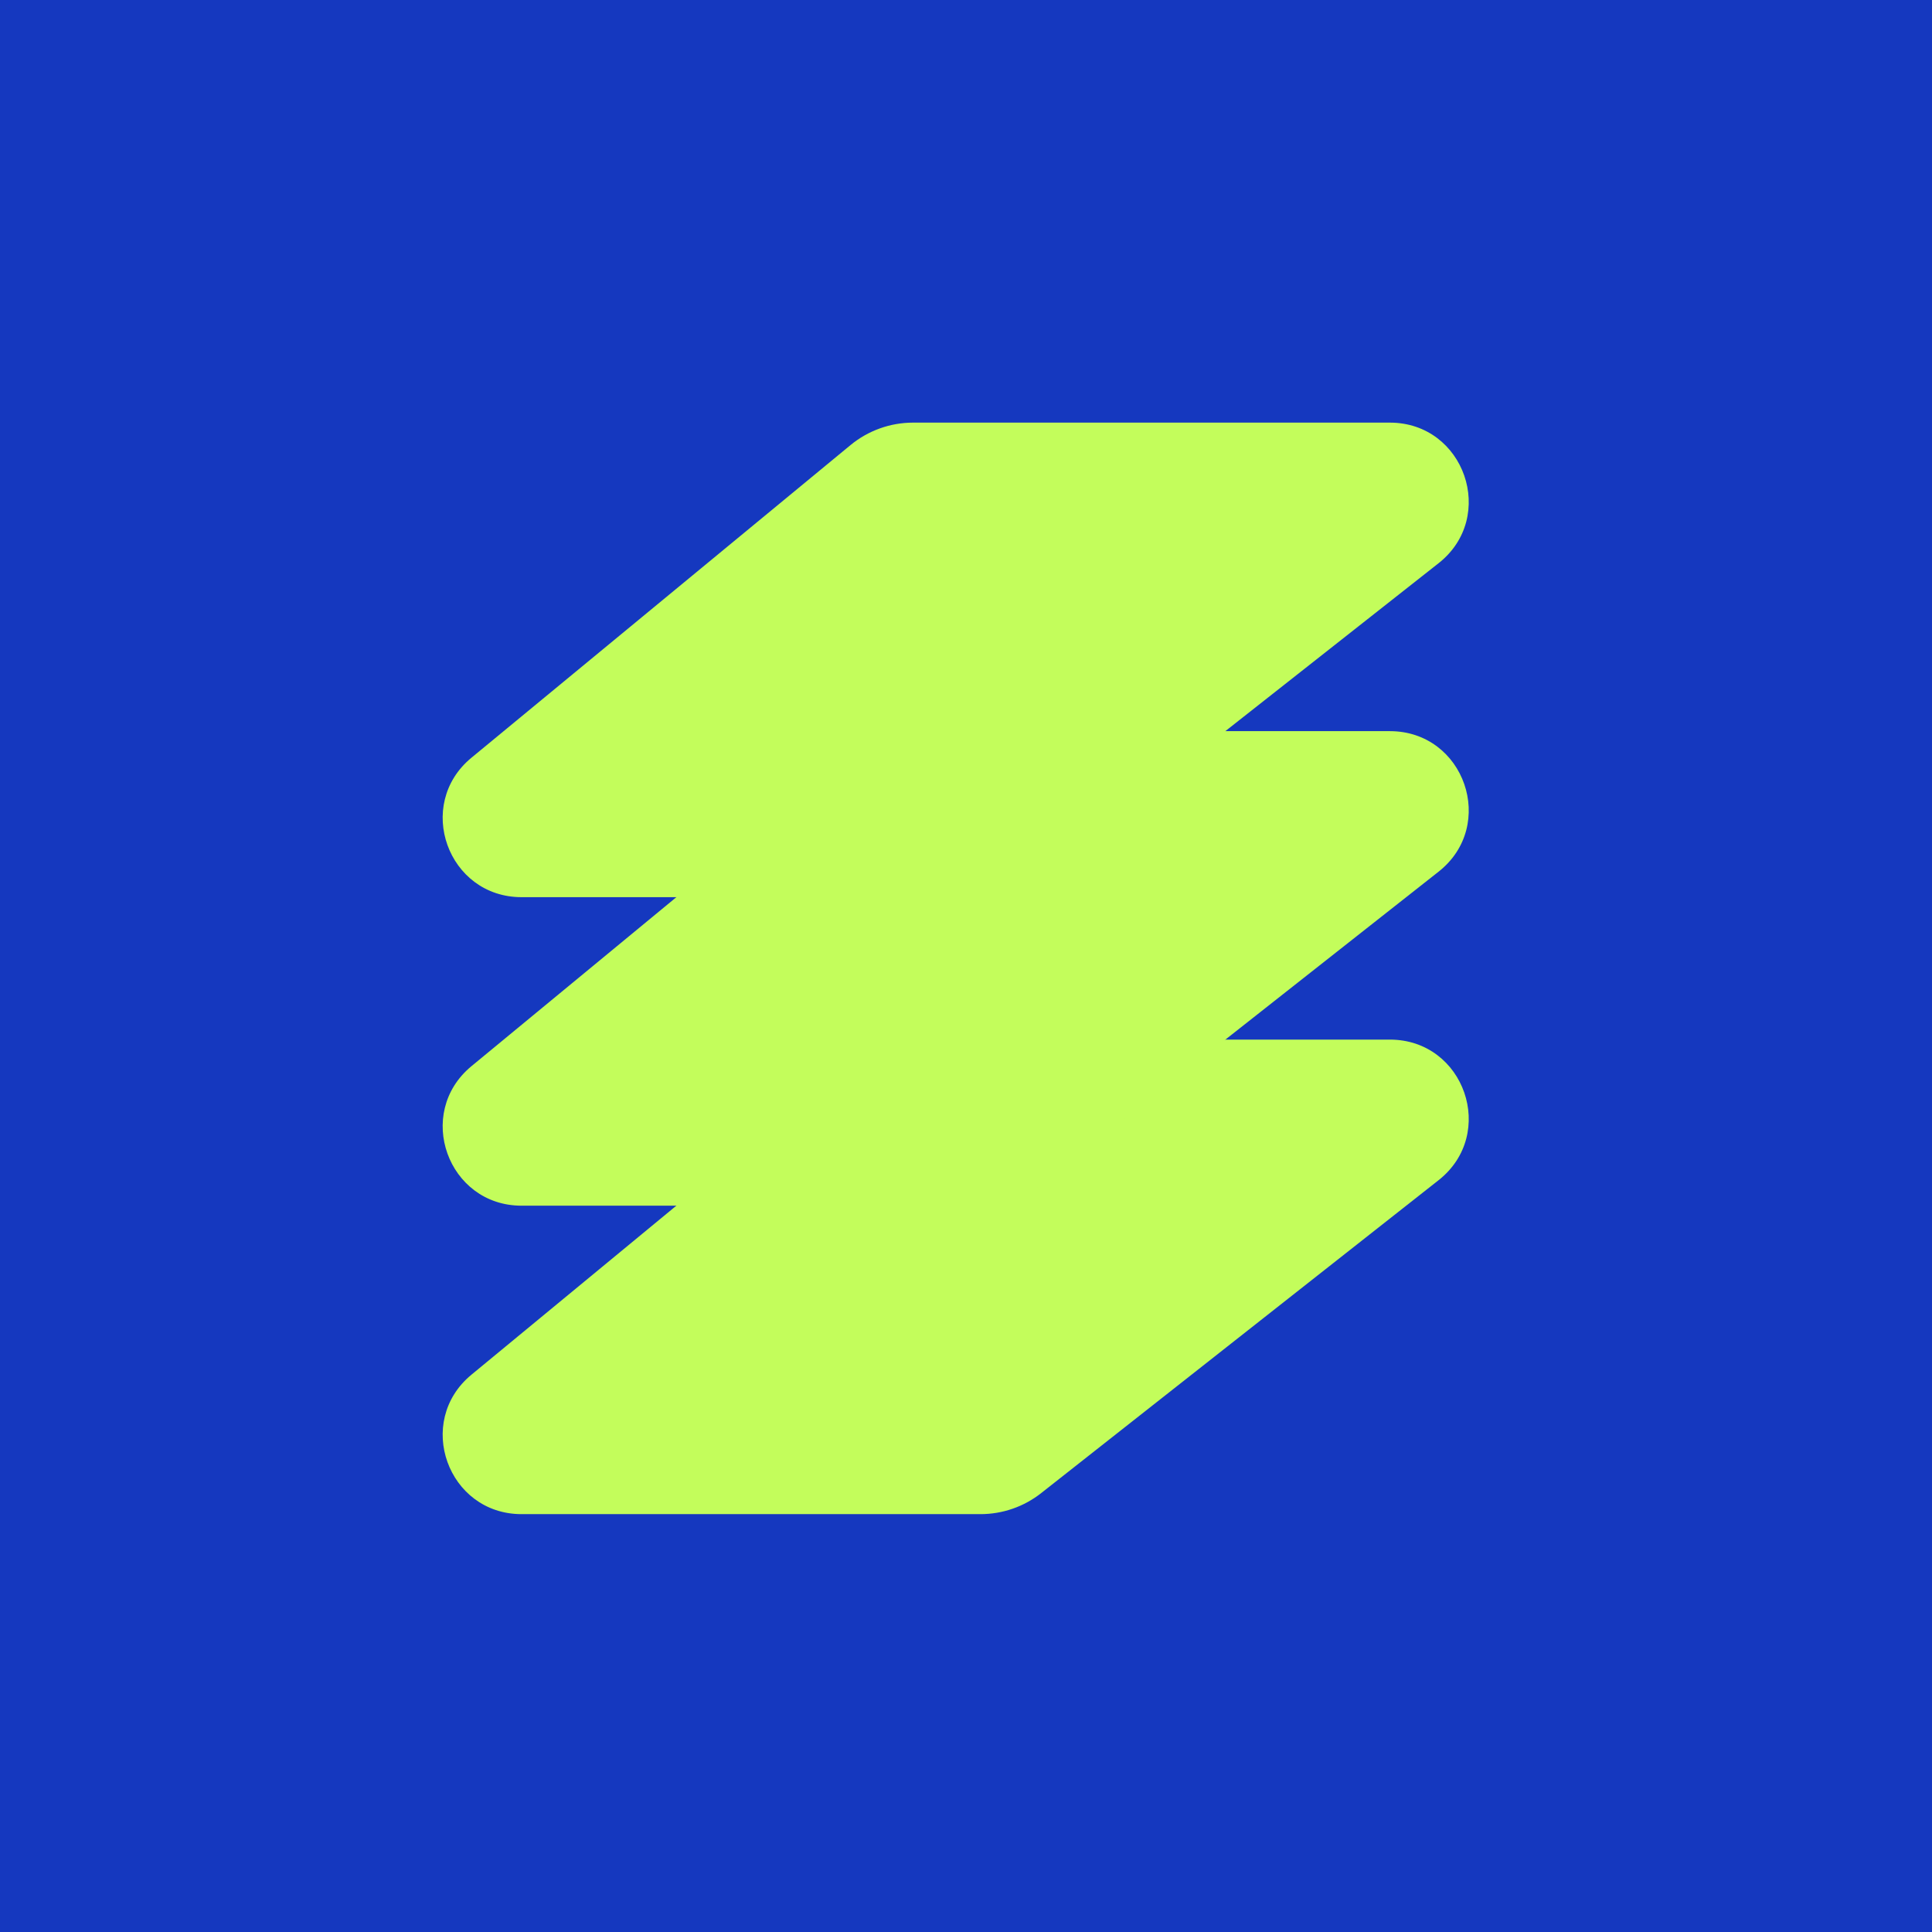
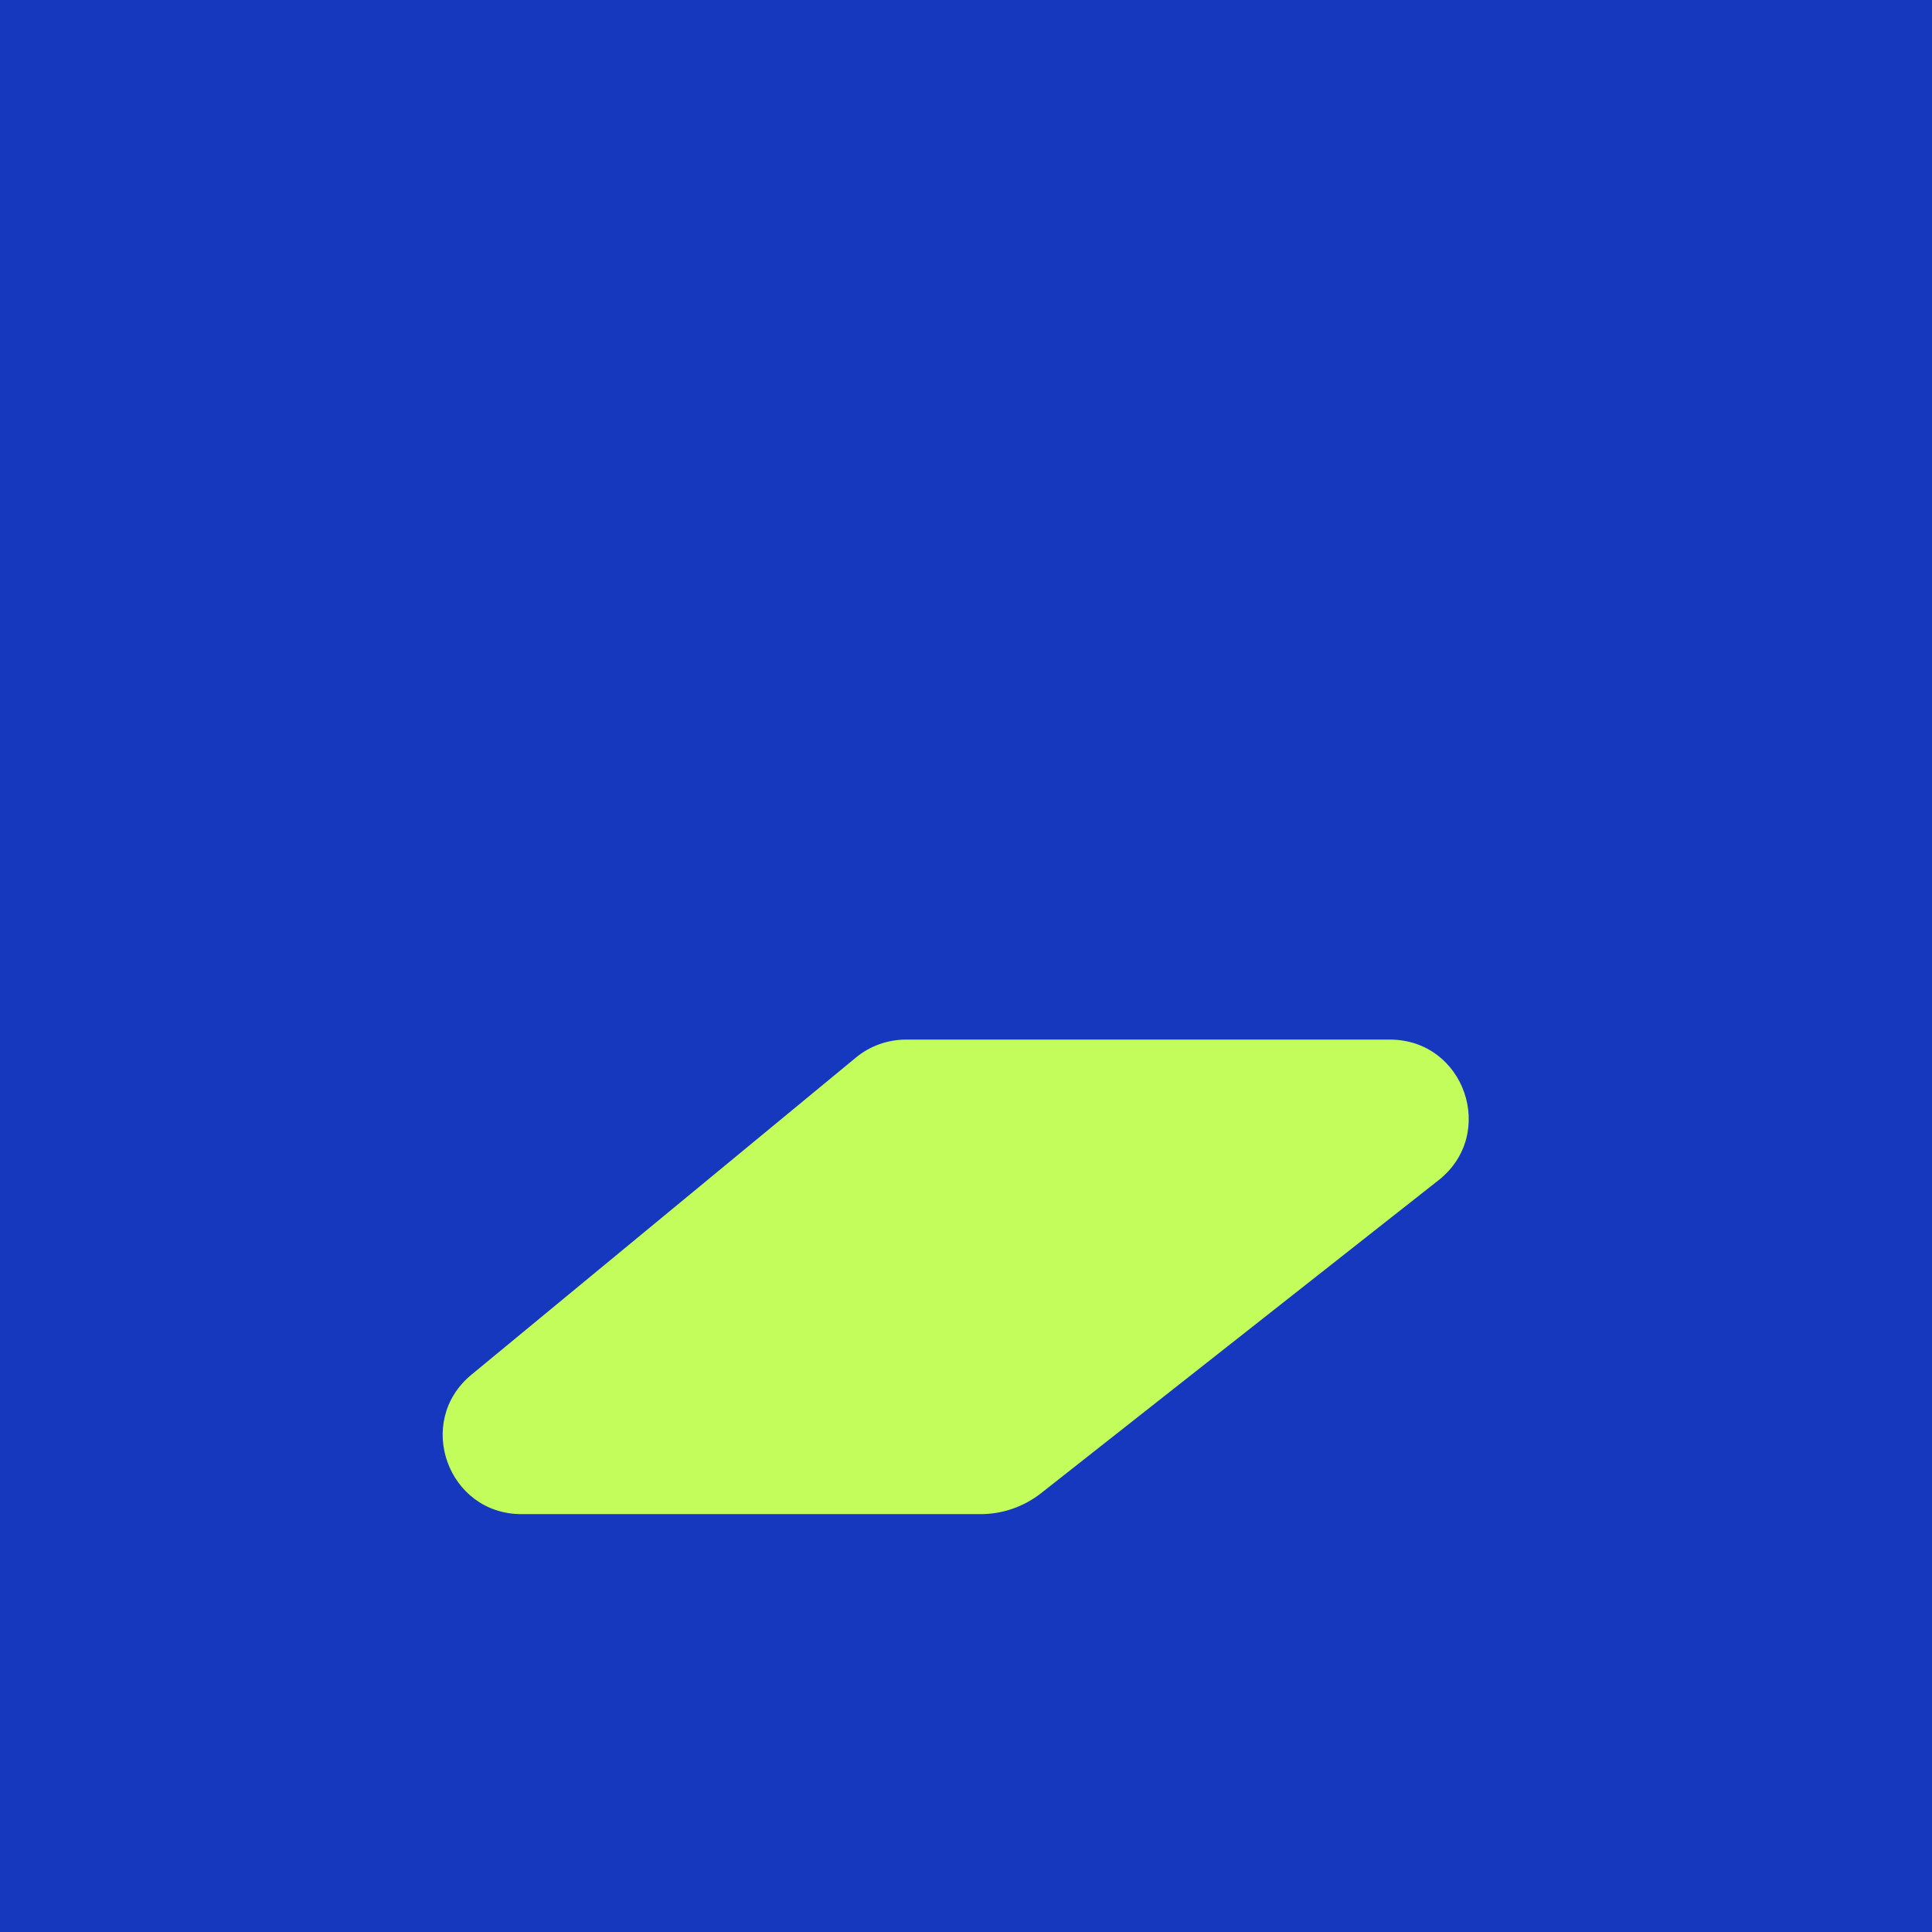
<svg xmlns="http://www.w3.org/2000/svg" width="32" height="32" viewBox="0 0 32 32" fill="none">
  <rect width="32" height="32" fill="#1538BF" />
-   <path d="M15.123 7L23.02 7C24.258 7 24.8 8.563 23.827 9.329L17.159 14.58C16.929 14.761 16.644 14.86 16.352 14.86L8.639 14.86C7.416 14.86 6.865 13.328 7.809 12.55L14.086 7.373C14.378 7.132 14.745 7 15.123 7Z" fill="#C3FD5B" />
  <path d="M15.006 17.219L23.02 17.219C24.258 17.219 24.8 18.782 23.827 19.548L17.247 24.729C16.96 24.956 16.605 25.079 16.239 25.079L8.639 25.079C7.416 25.079 6.865 23.547 7.809 22.769L14.176 17.517C14.41 17.324 14.703 17.219 15.006 17.219Z" fill="#C3FD5B" />
-   <path d="M15.006 12.11L23.02 12.11C24.258 12.11 24.8 13.672 23.827 14.438L17.159 19.69C16.929 19.871 16.644 19.97 16.352 19.97L8.639 19.97C7.416 19.97 6.865 18.438 7.809 17.659L14.176 12.408C14.41 12.215 14.703 12.11 15.006 12.11Z" fill="#C3FD5B" />
</svg>